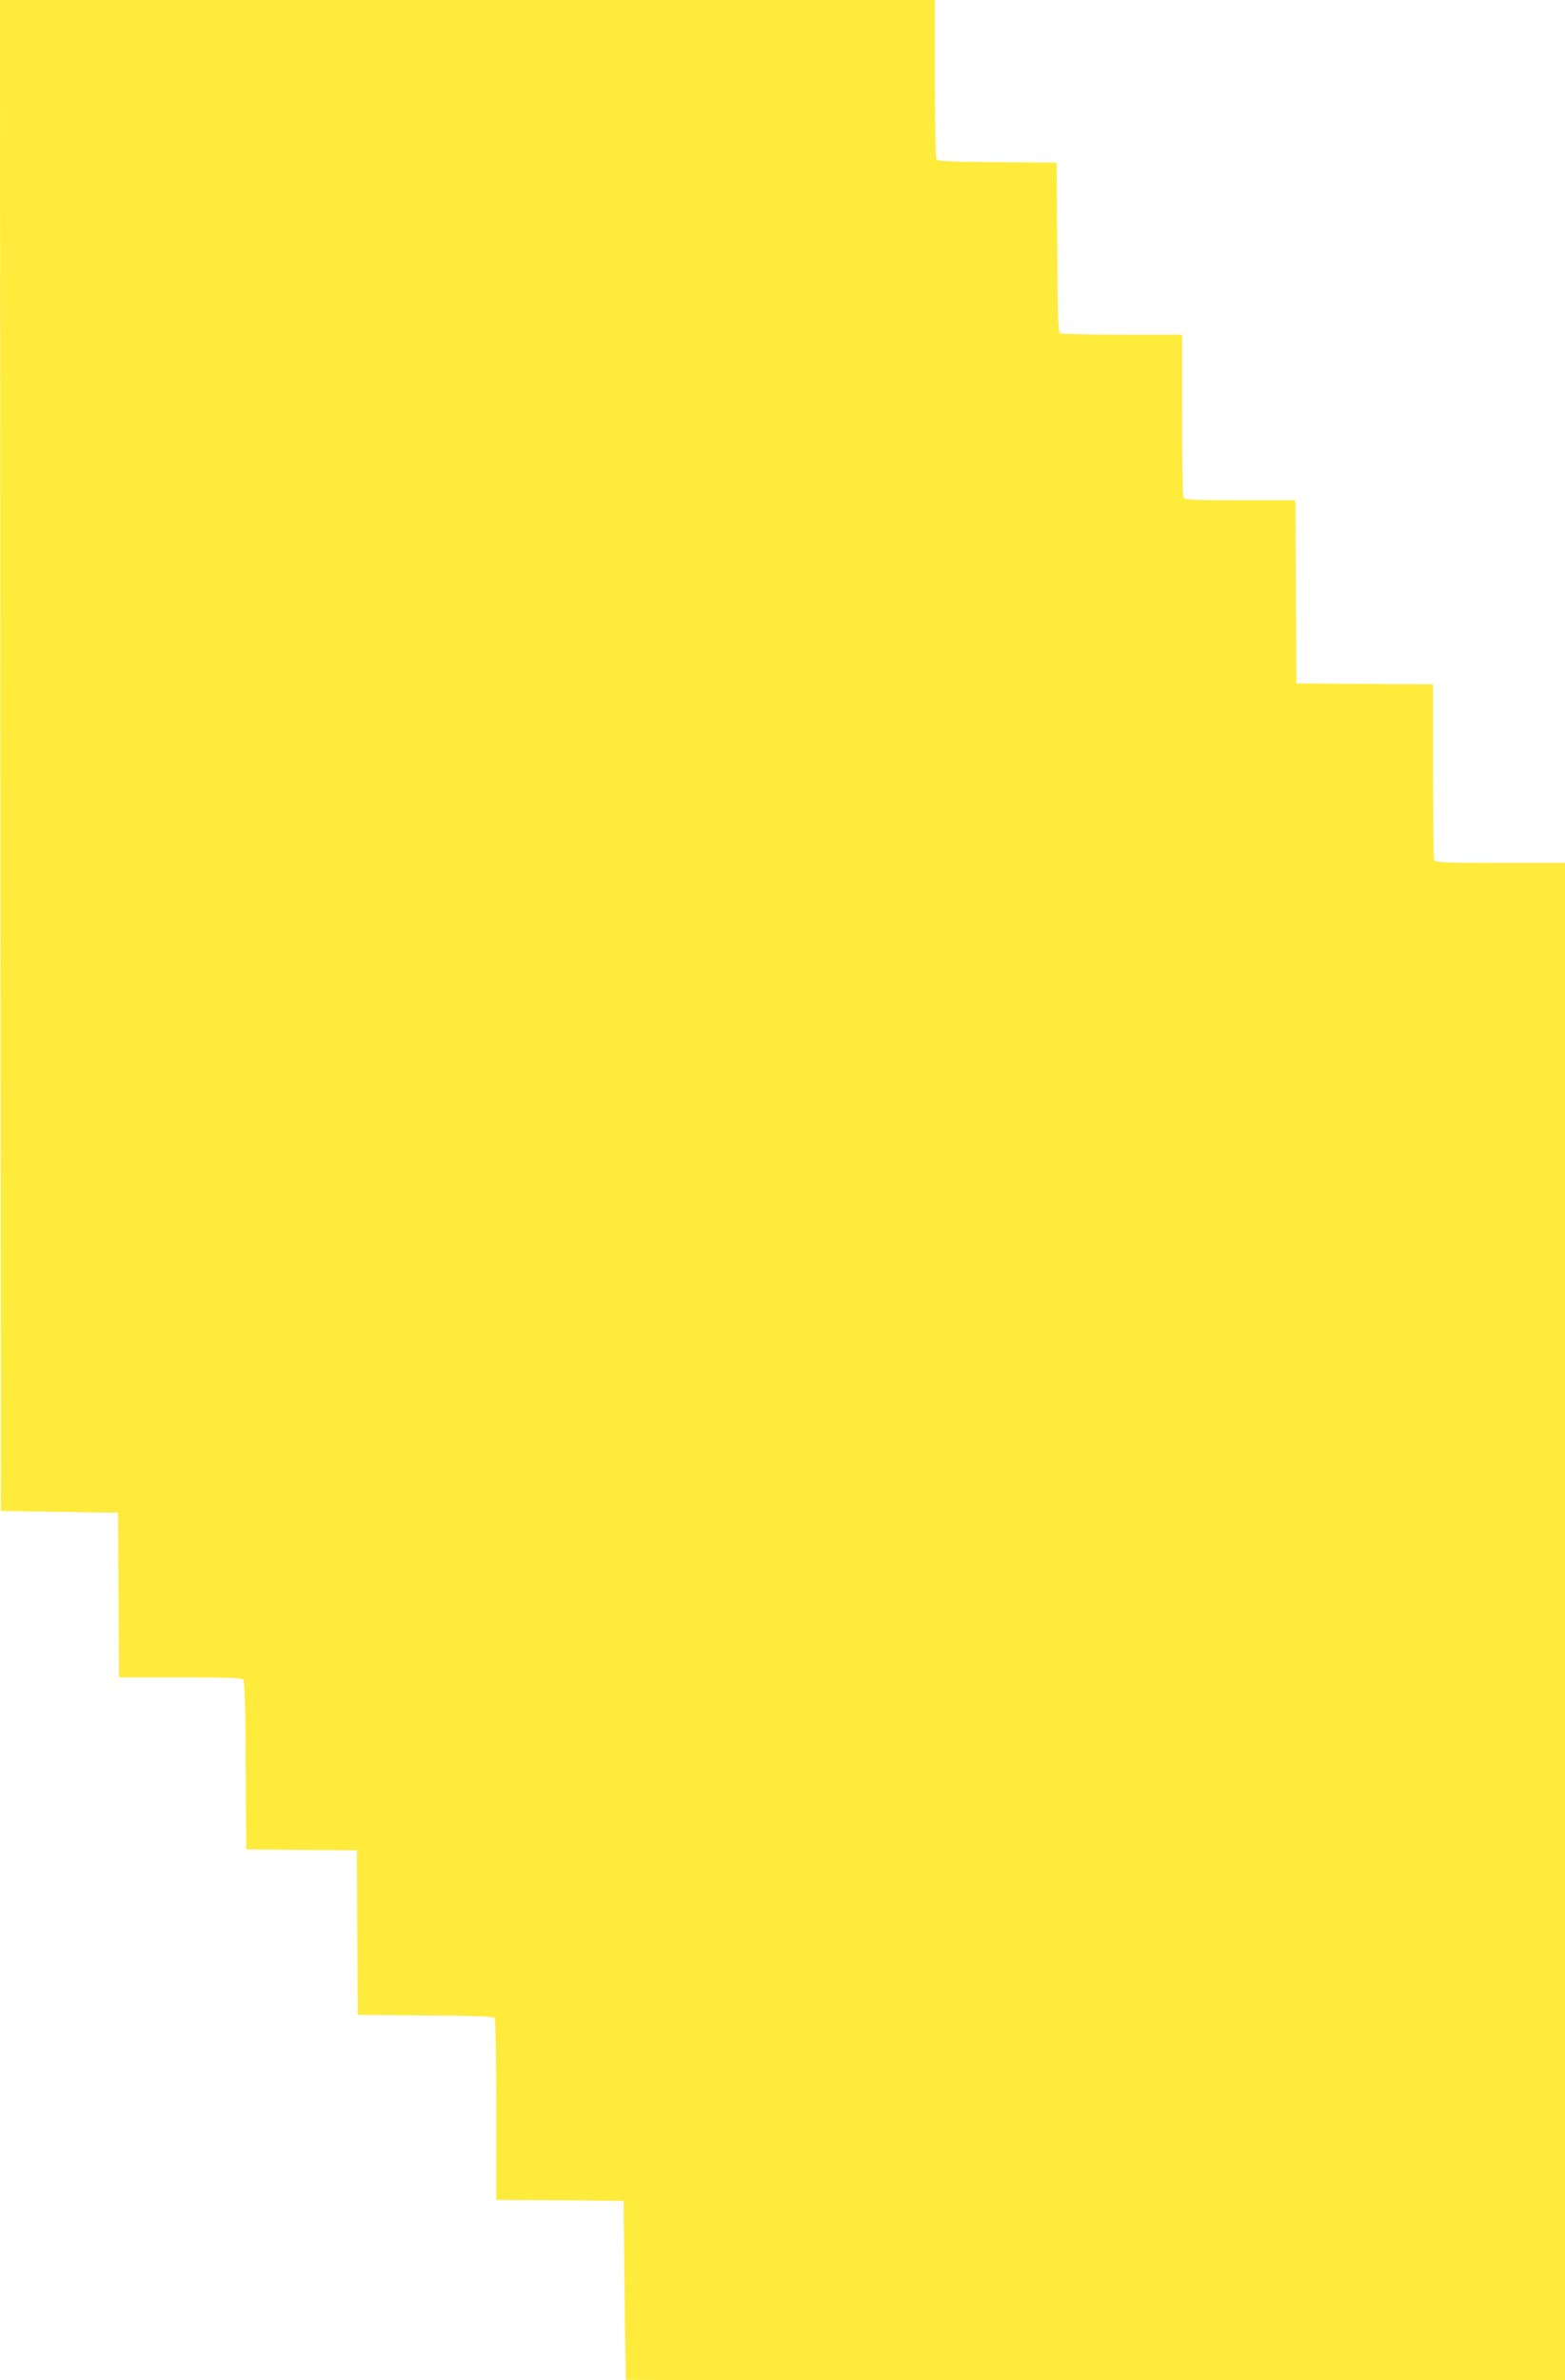
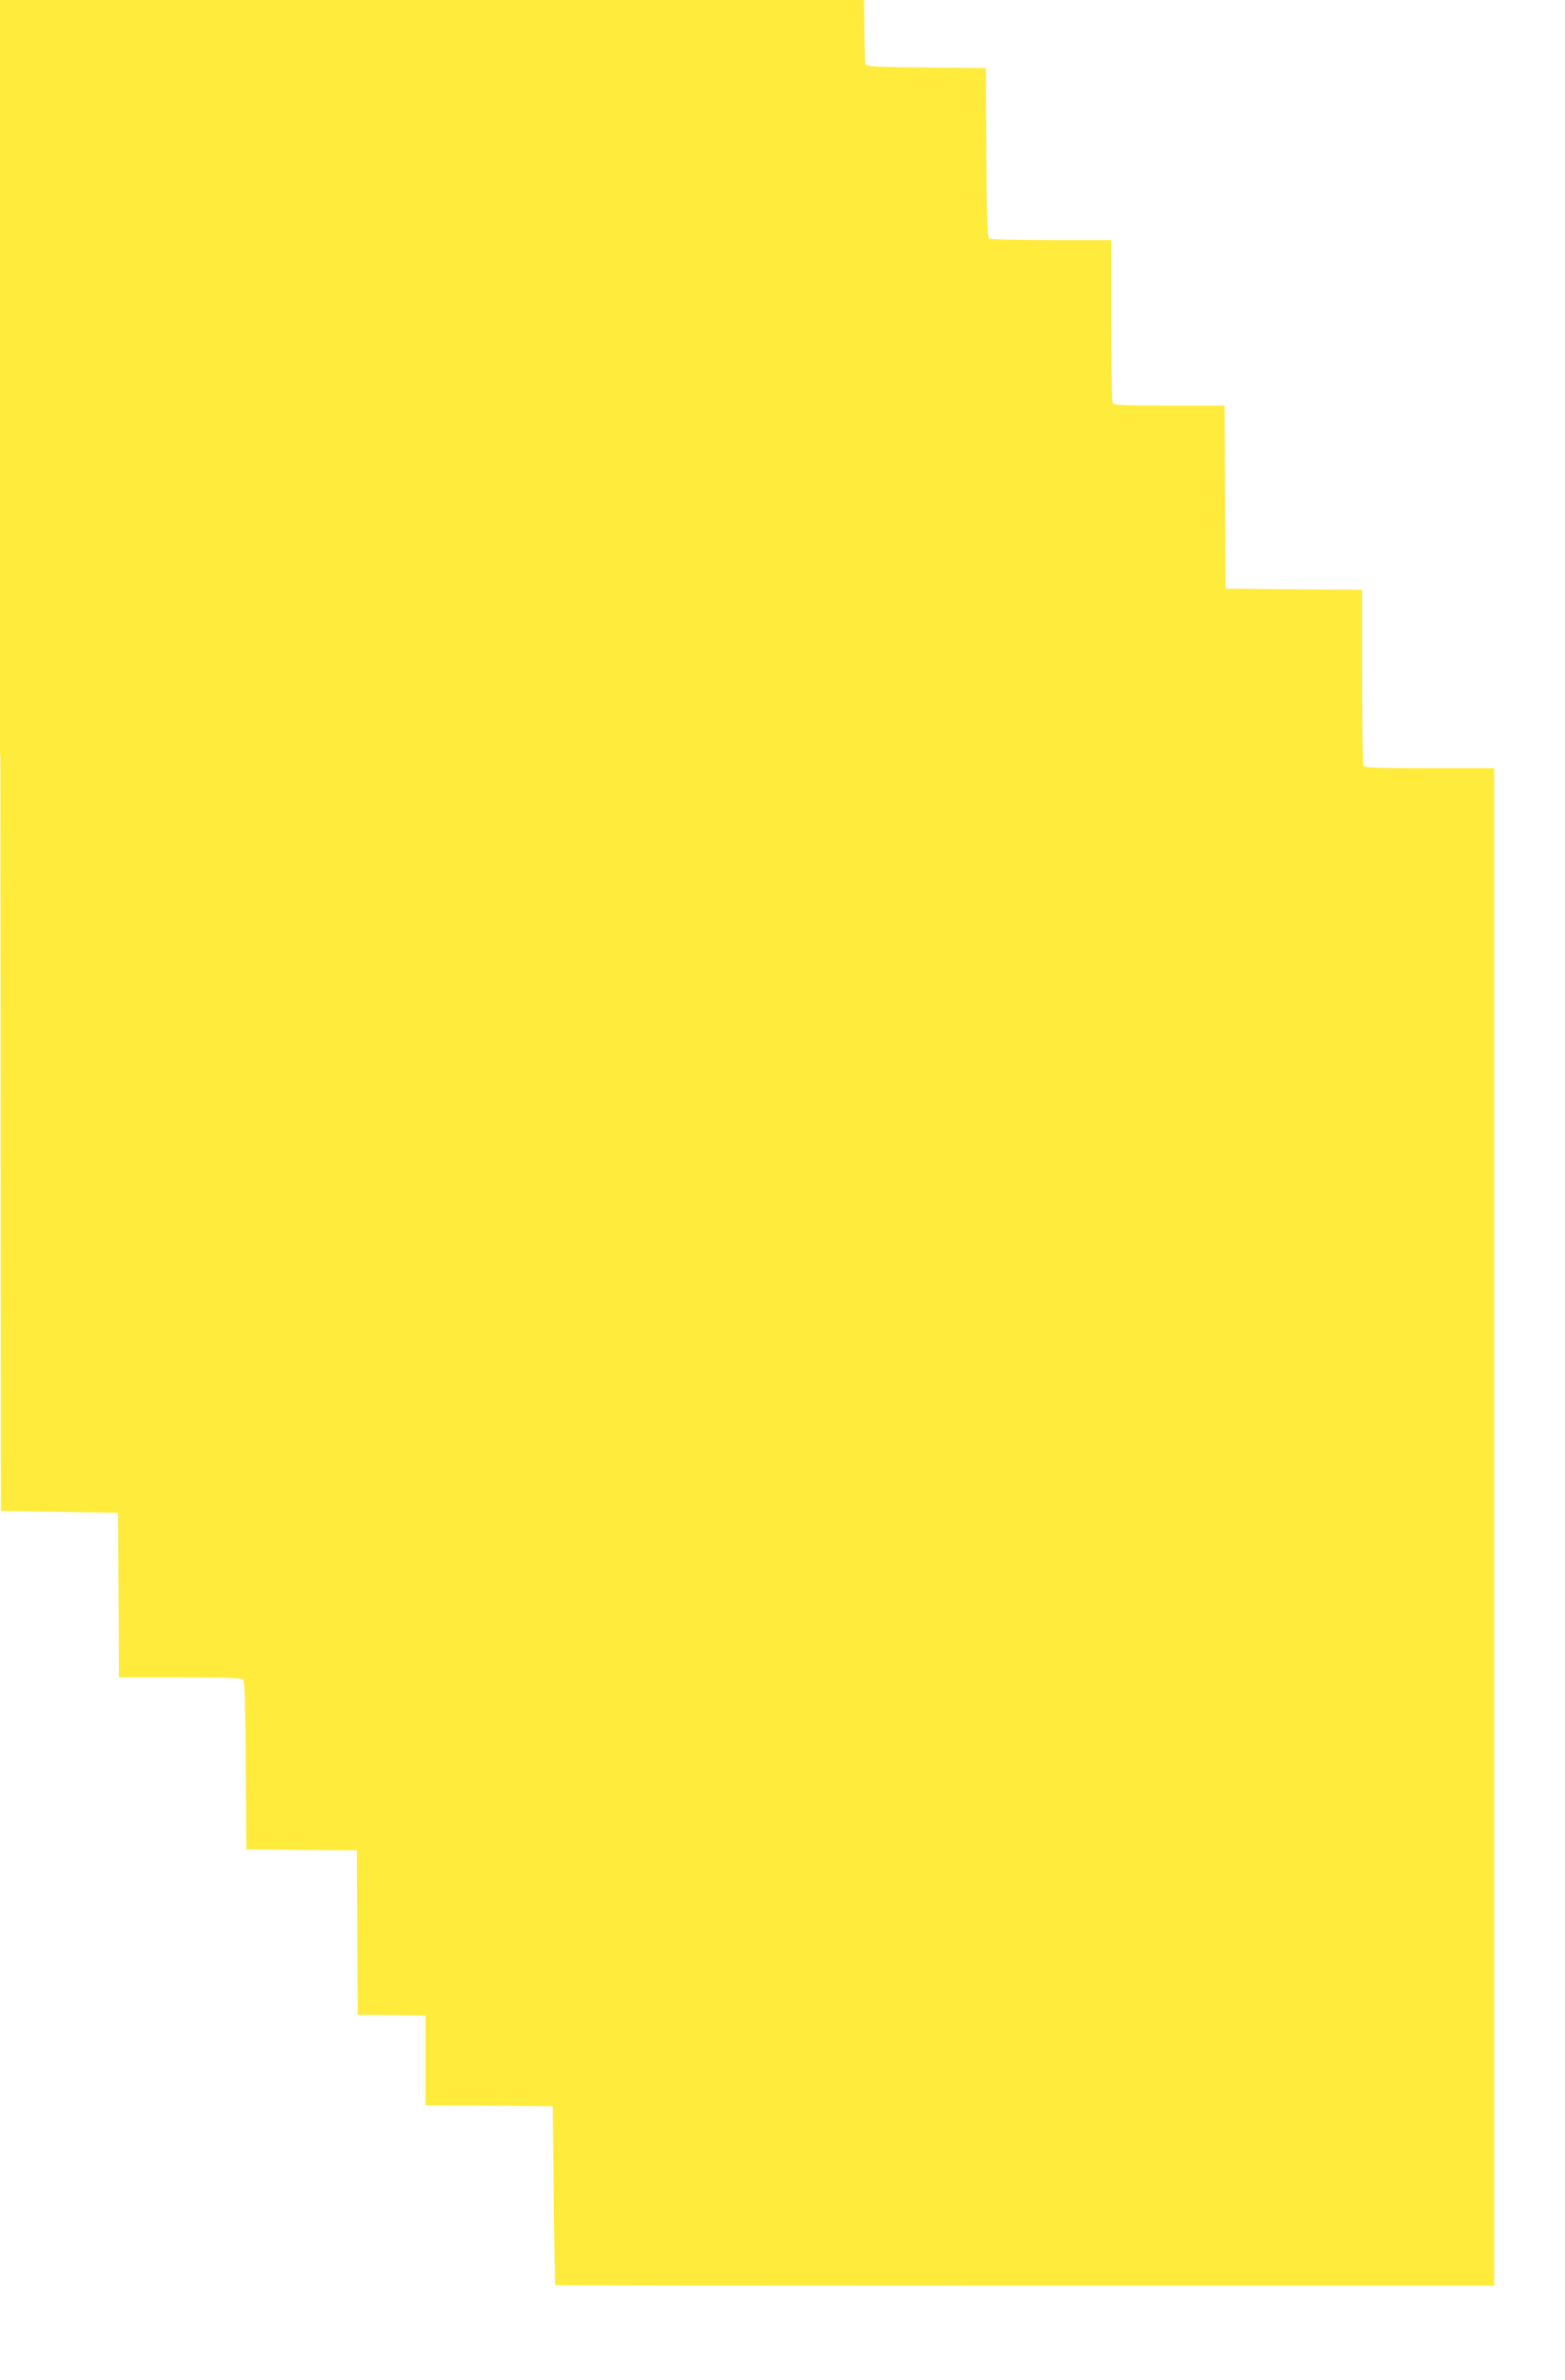
<svg xmlns="http://www.w3.org/2000/svg" version="1.0" width="842pt" height="1280pt" viewBox="0 0 842 1280" preserveAspectRatio="xMidYMid meet">
  <g transform="translate(0,1280) scale(0.1,-0.1)" fill="#ffeb3b" stroke="none">
-     <path d="M2 8738 l3 -4063 315 -5 315 -5 3 -442 2 -443 329 0 c262 0 331 -3 340 -13 7 -10 12 -152 13 -463 l3 -449 297 -3 298 -2 2 -443 3 -442 364 -3 c277 -2 367 -5 373 -15 4 -6 8 -229 8 -494 l0 -483 343 -2 342 -3 5 -480 c3 -264 7 -481 8 -482 1 -2 1138 -3 2527 -3 l2525 0 0 4080 0 4080 -349 0 c-309 0 -350 2 -355 16 -3 9 -6 224 -6 480 l0 464 -367 2 -368 3 -3 493 -2 492 -299 0 c-263 0 -300 2 -305 16 -3 9 -6 209 -6 445 l0 429 -322 0 c-178 0 -329 4 -335 8 -10 6 -13 114 -15 463 l-3 454 -319 3 c-241 2 -322 5 -328 15 -4 6 -8 202 -8 435 l0 422 -2515 0 -2515 0 2 -4062z" />
+     <path d="M2 8738 l3 -4063 315 -5 315 -5 3 -442 2 -443 329 0 c262 0 331 -3 340 -13 7 -10 12 -152 13 -463 l3 -449 297 -3 298 -2 2 -443 3 -442 364 -3 l0 -483 343 -2 342 -3 5 -480 c3 -264 7 -481 8 -482 1 -2 1138 -3 2527 -3 l2525 0 0 4080 0 4080 -349 0 c-309 0 -350 2 -355 16 -3 9 -6 224 -6 480 l0 464 -367 2 -368 3 -3 493 -2 492 -299 0 c-263 0 -300 2 -305 16 -3 9 -6 209 -6 445 l0 429 -322 0 c-178 0 -329 4 -335 8 -10 6 -13 114 -15 463 l-3 454 -319 3 c-241 2 -322 5 -328 15 -4 6 -8 202 -8 435 l0 422 -2515 0 -2515 0 2 -4062z" />
  </g>
</svg>